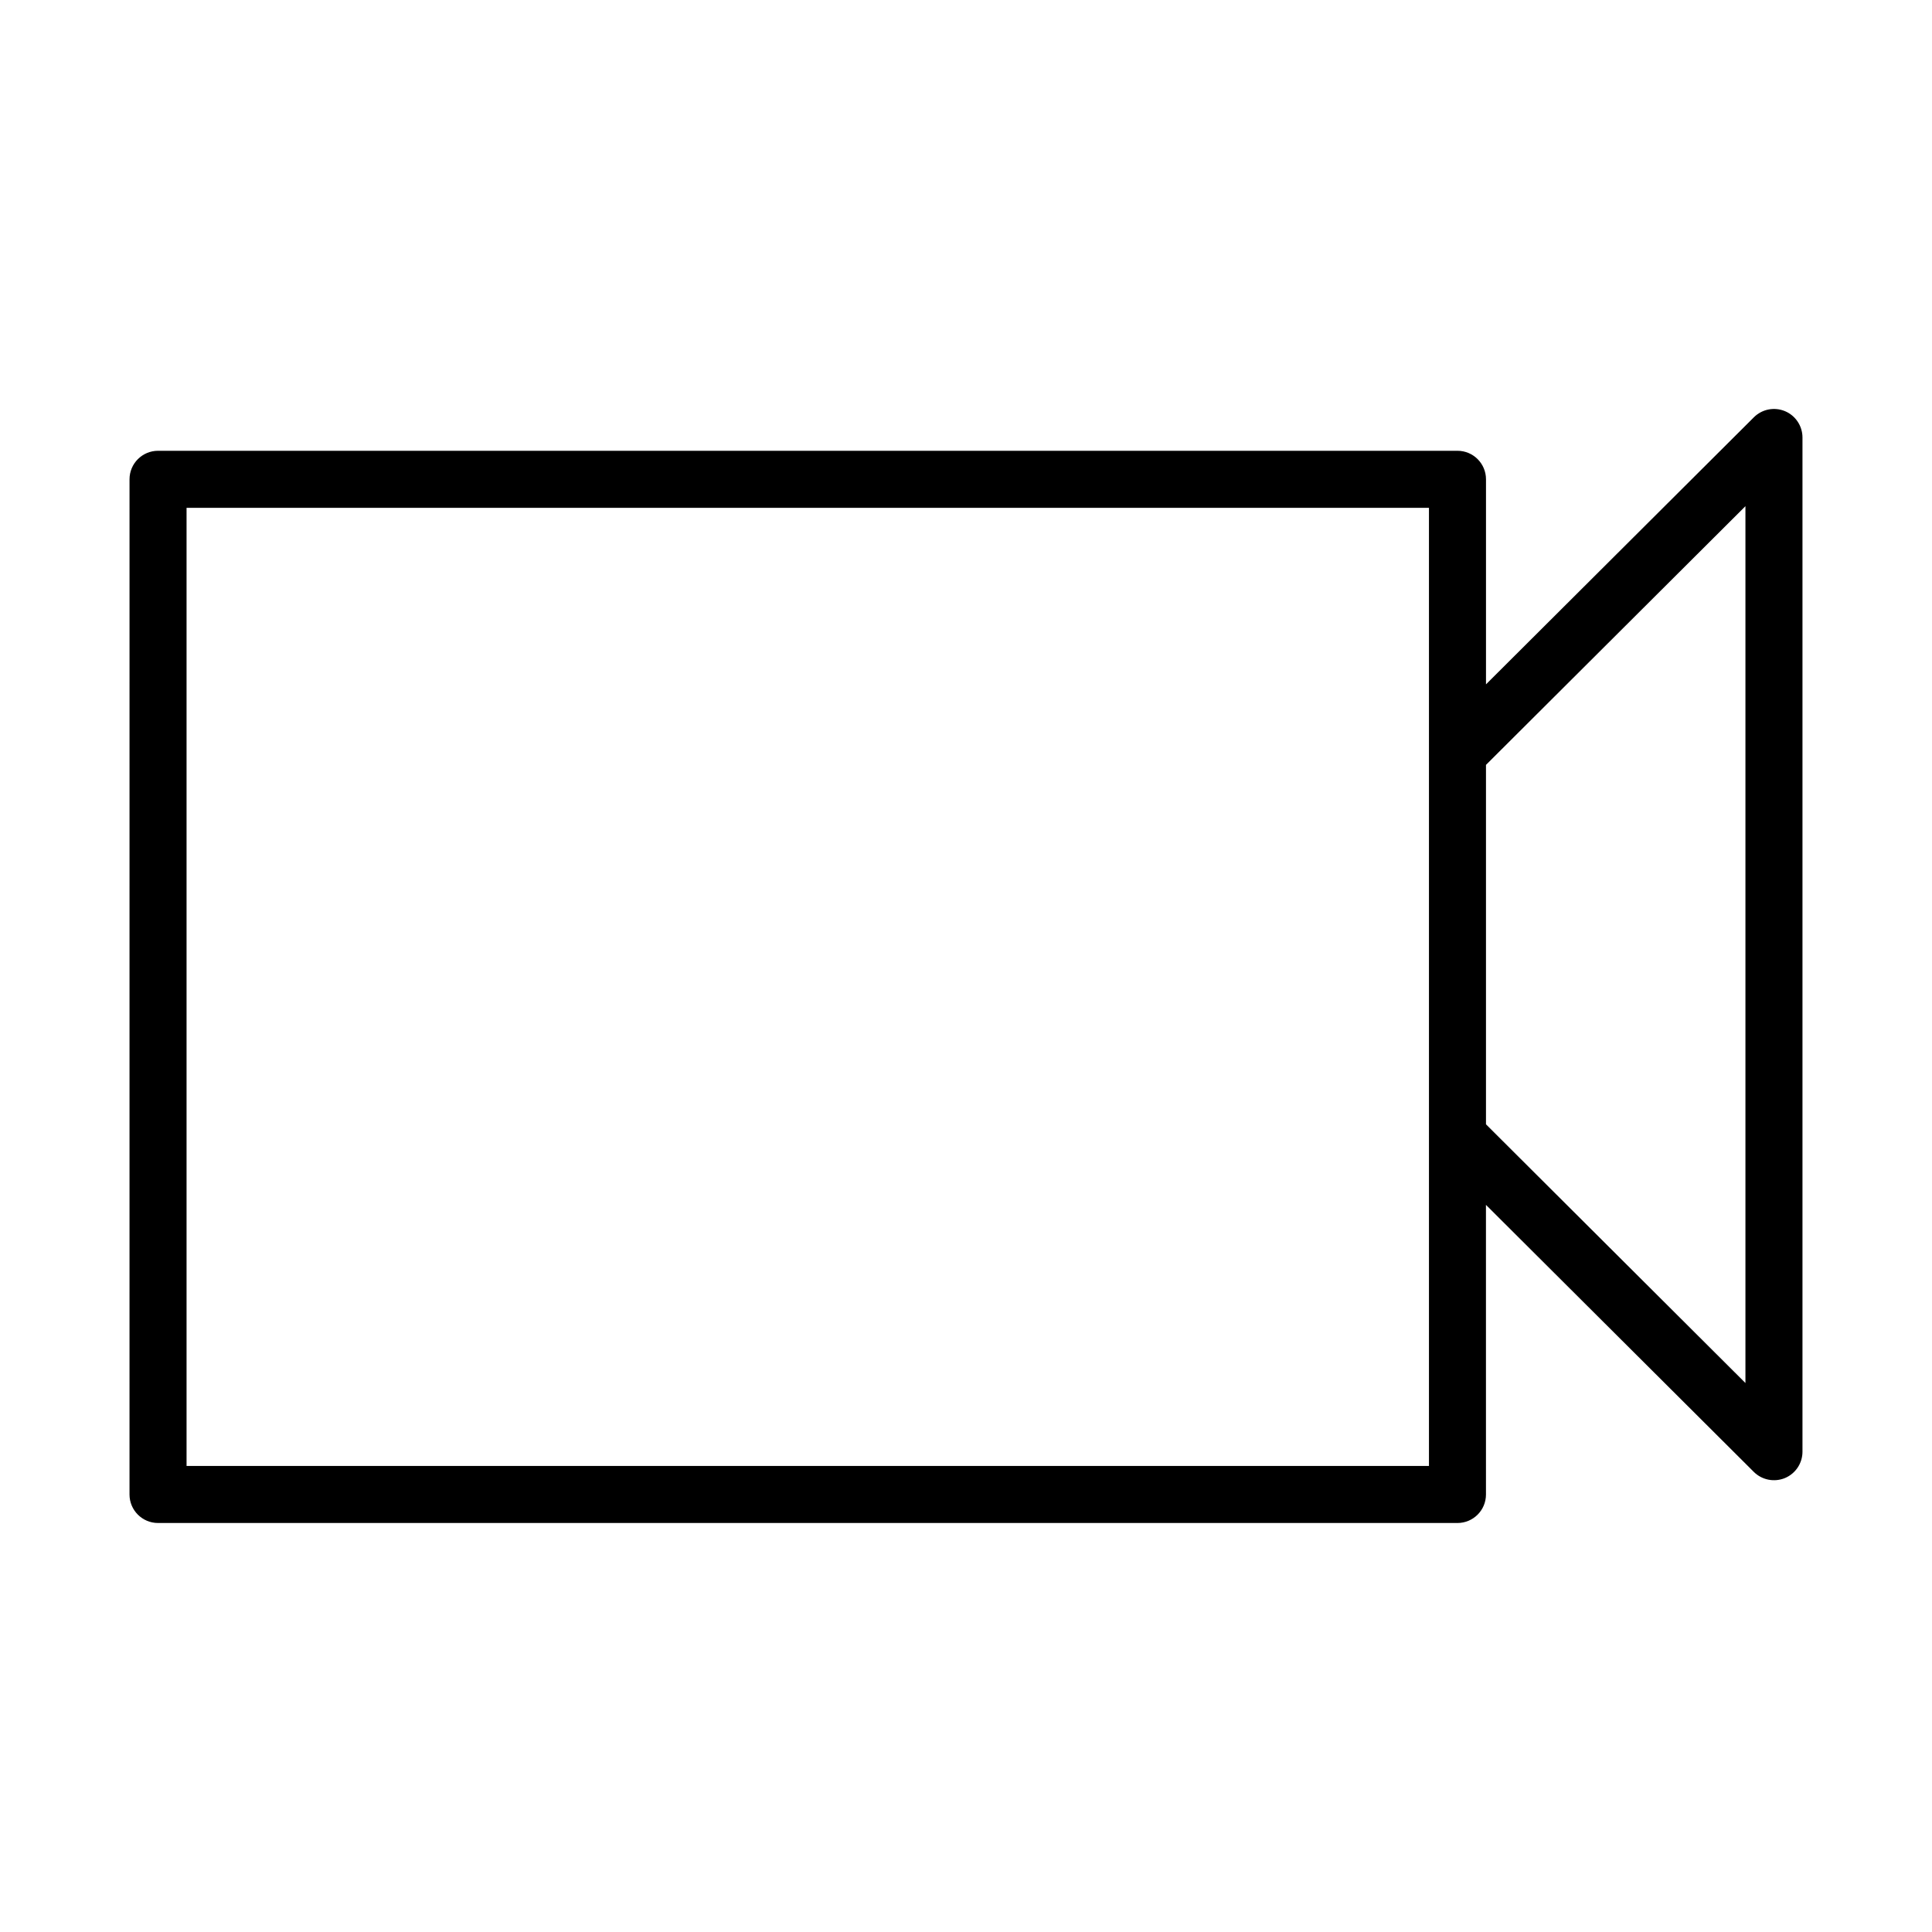
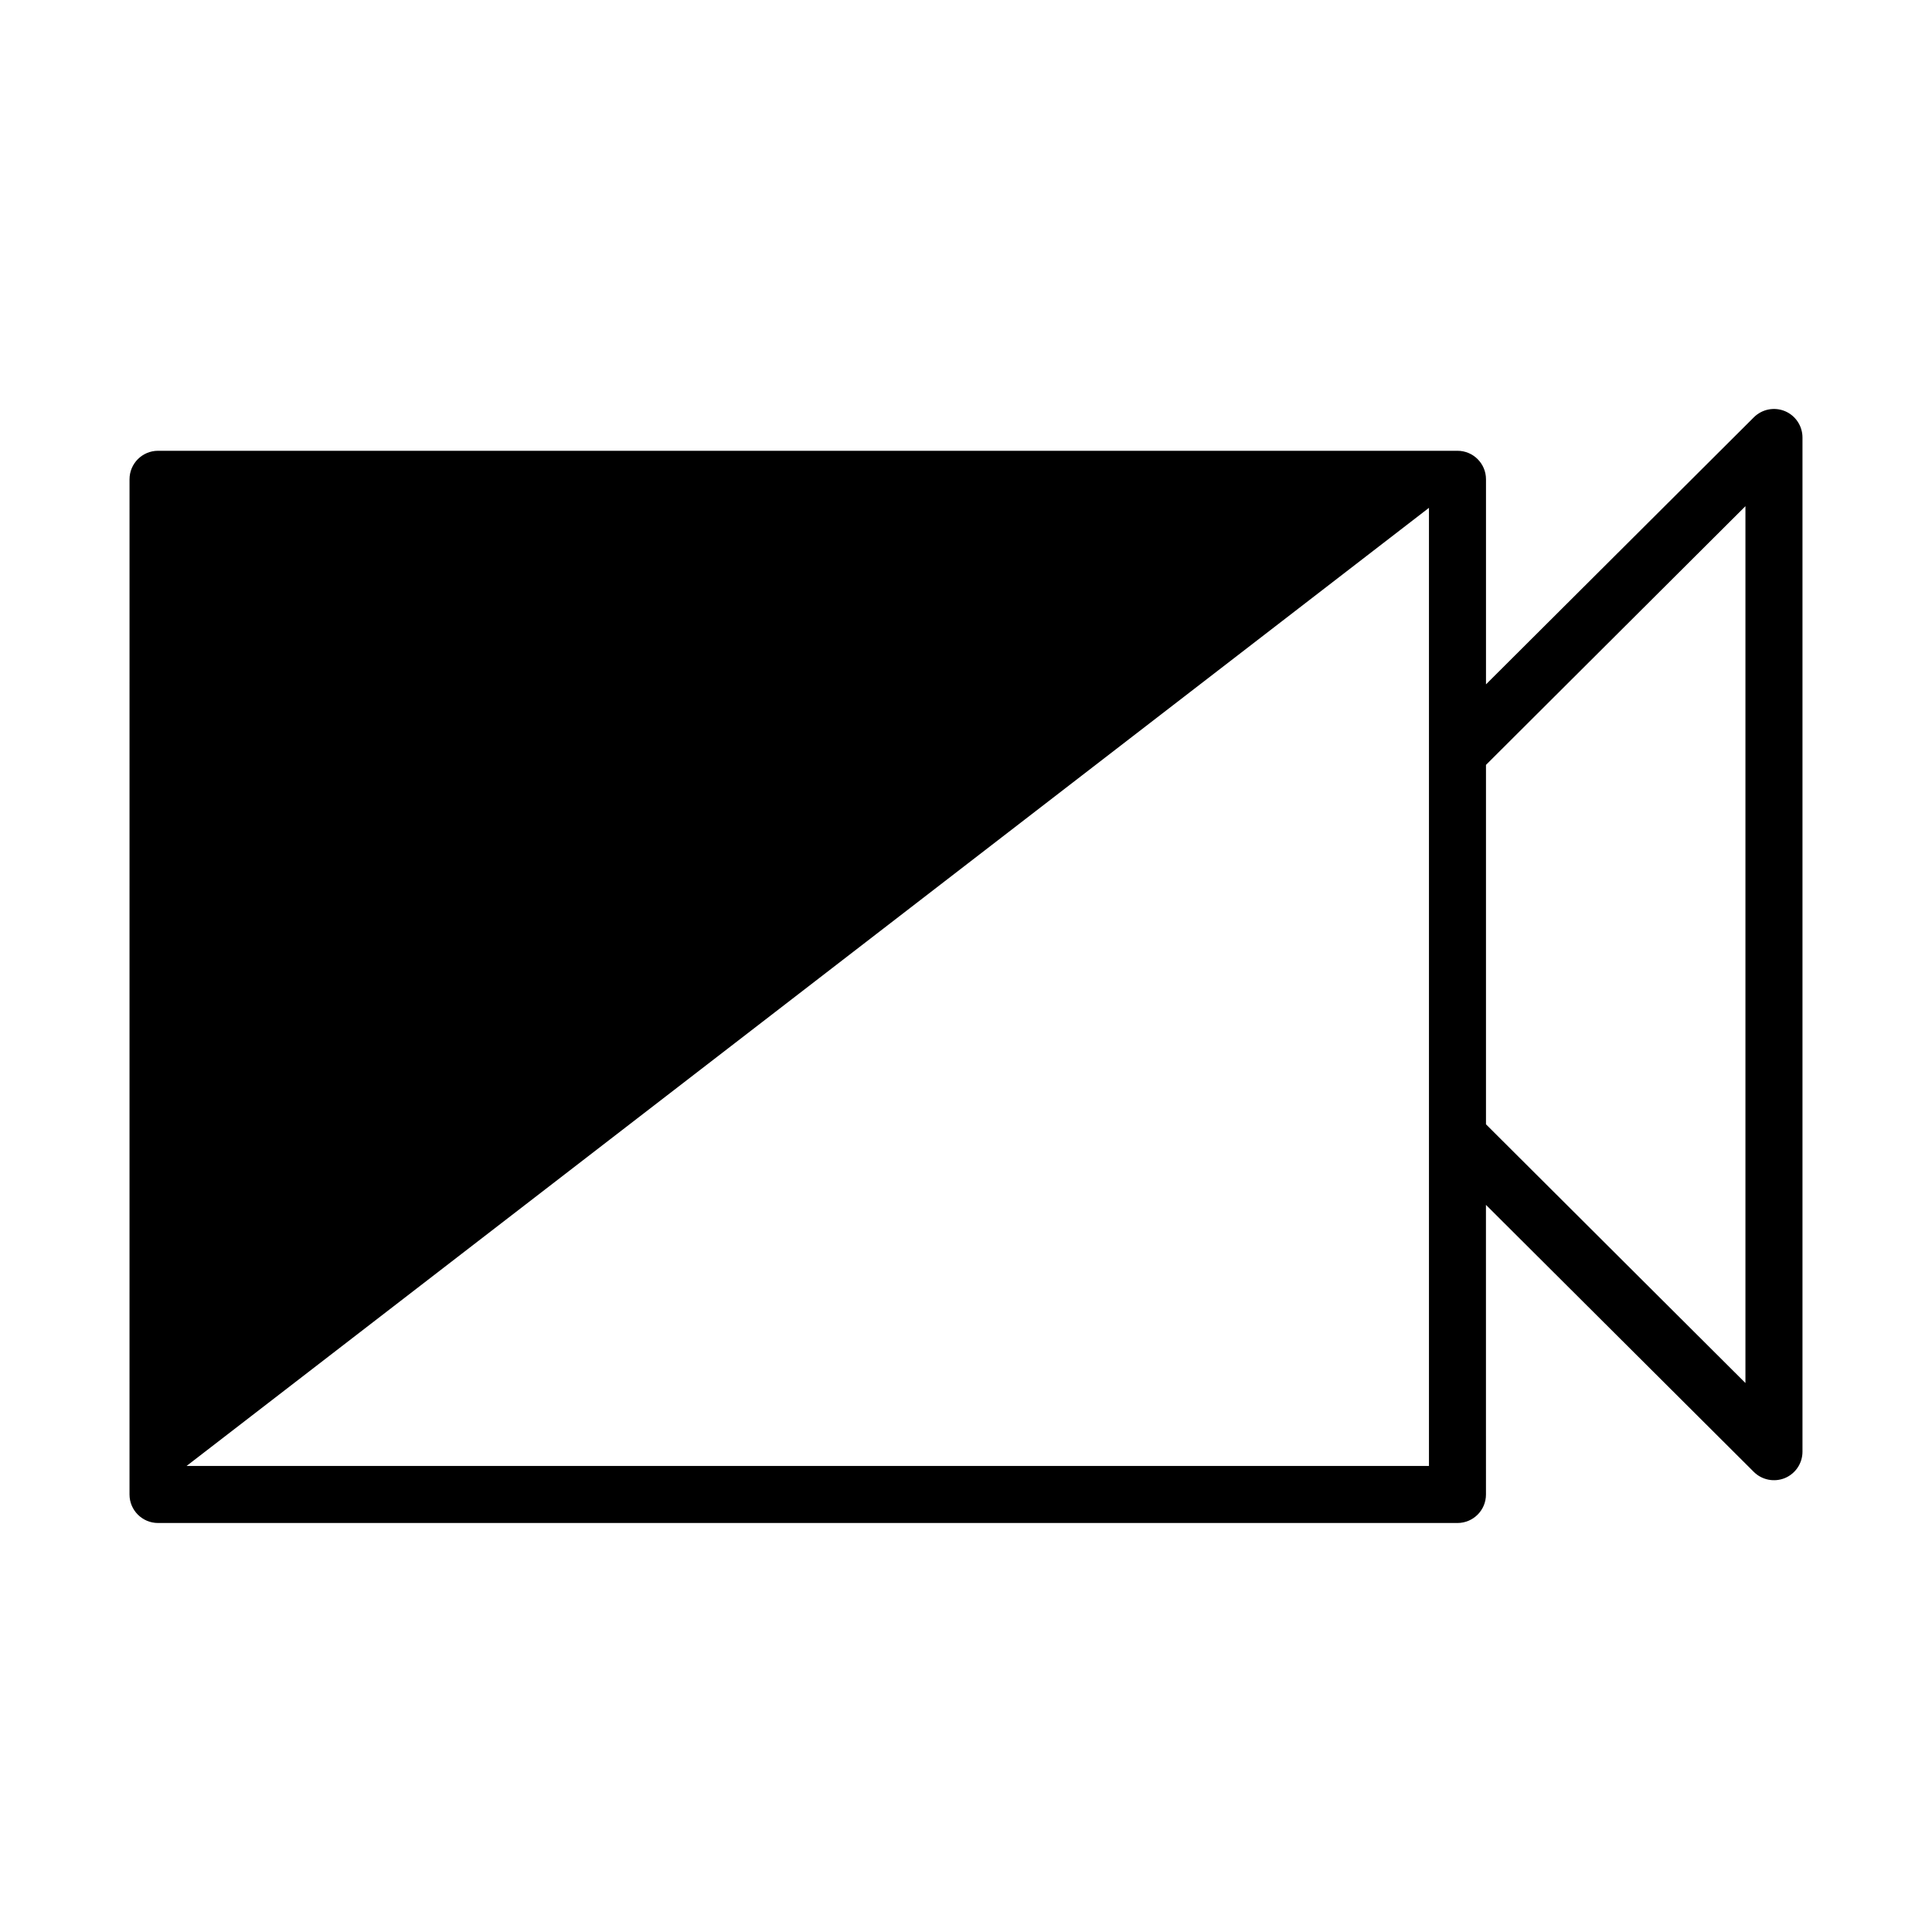
<svg xmlns="http://www.w3.org/2000/svg" fill="#000000" width="800px" height="800px" version="1.1" viewBox="144 144 512 512">
-   <path d="m530.24 547.61h-344.36c-4.172 0-7.559-3.379-7.559-7.559l0.004-269.03c0-4.176 3.387-7.559 7.559-7.559h344.36c4.172 0 7.559 3.379 7.559 7.559v54.34l70.988-70.773c2.172-2.16 5.402-2.801 8.242-1.629 2.801 1.168 4.641 3.926 4.641 6.981v268.78c0 3.055-1.84 5.809-4.656 6.984-2.816 1.152-6.07 0.523-8.238-1.633l-70.988-70.77 0.004 76.754c0.004 4.172-3.383 7.555-7.555 7.555zm-336.8-15.113h329.25v-188.91-0.031-64.973h-329.25zm344.36-90.543 68.758 68.559v-232.37l-68.758 68.559z" />
+   <path d="m530.24 547.61h-344.36c-4.172 0-7.559-3.379-7.559-7.559l0.004-269.03c0-4.176 3.387-7.559 7.559-7.559h344.36c4.172 0 7.559 3.379 7.559 7.559v54.34l70.988-70.773c2.172-2.16 5.402-2.801 8.242-1.629 2.801 1.168 4.641 3.926 4.641 6.981v268.78c0 3.055-1.84 5.809-4.656 6.984-2.816 1.152-6.07 0.523-8.238-1.633l-70.988-70.77 0.004 76.754c0.004 4.172-3.383 7.555-7.555 7.555zm-336.8-15.113h329.25v-188.91-0.031-64.973zm344.36-90.543 68.758 68.559v-232.37l-68.758 68.559z" />
</svg>